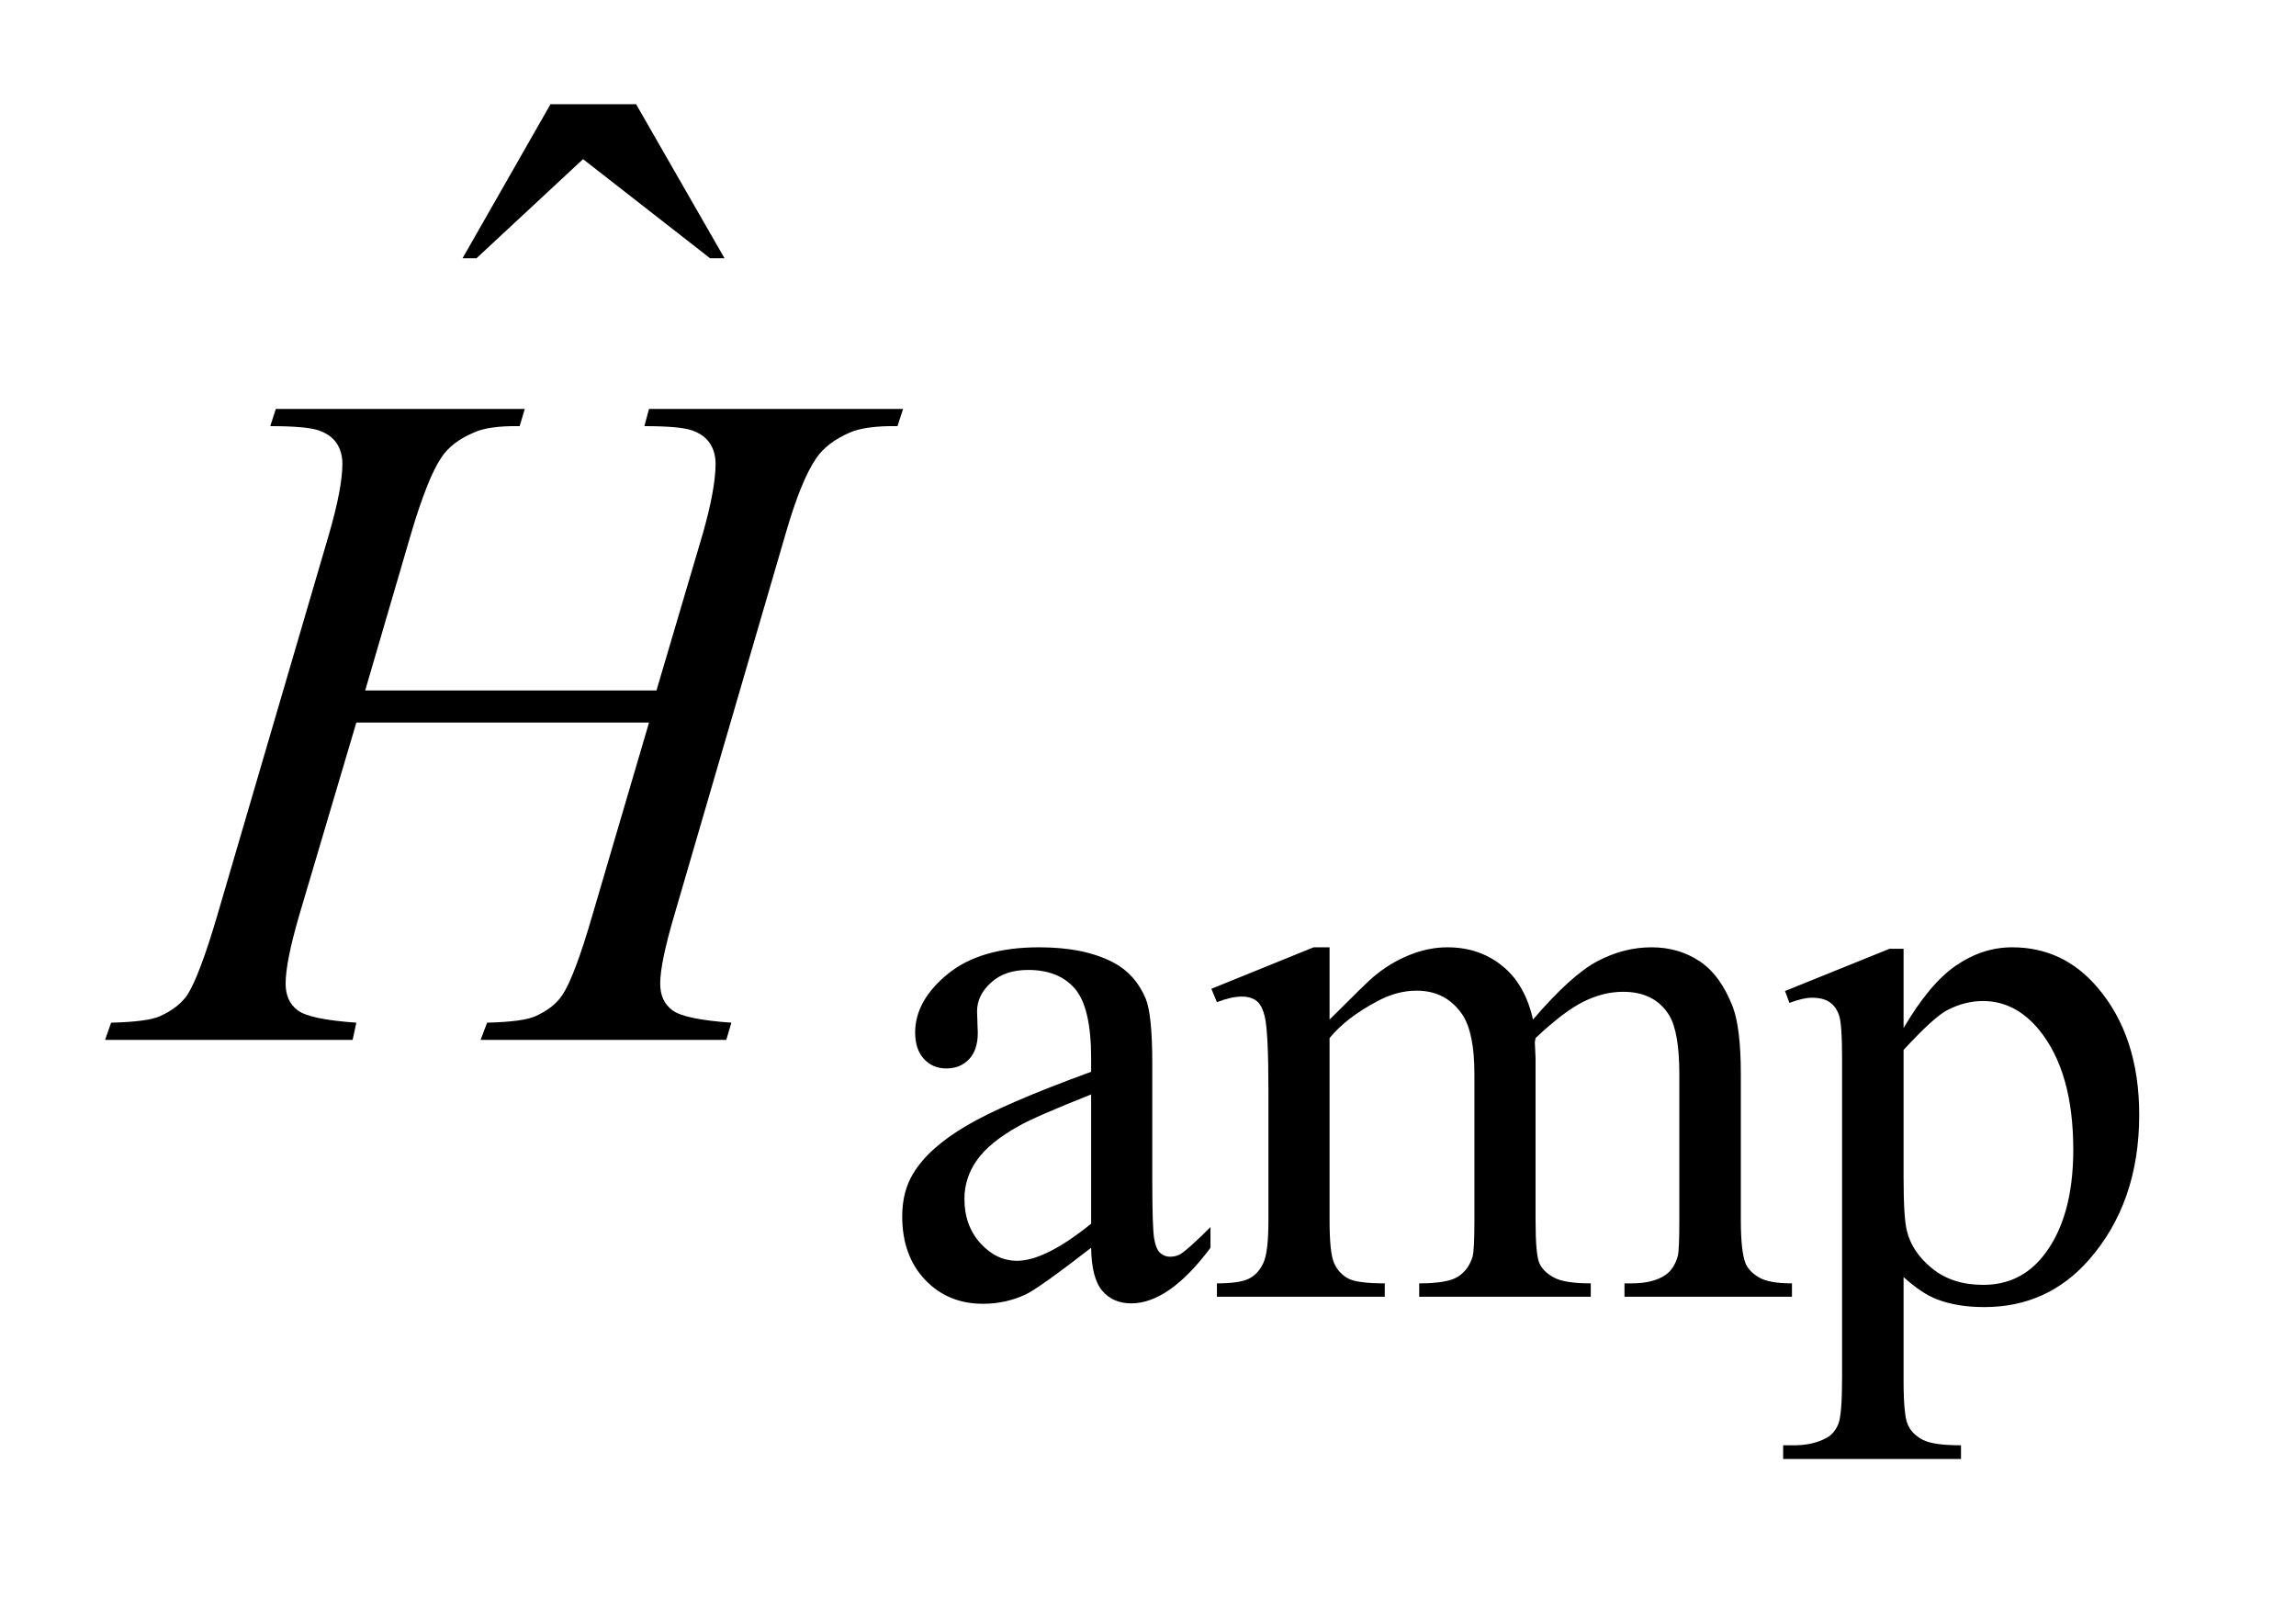
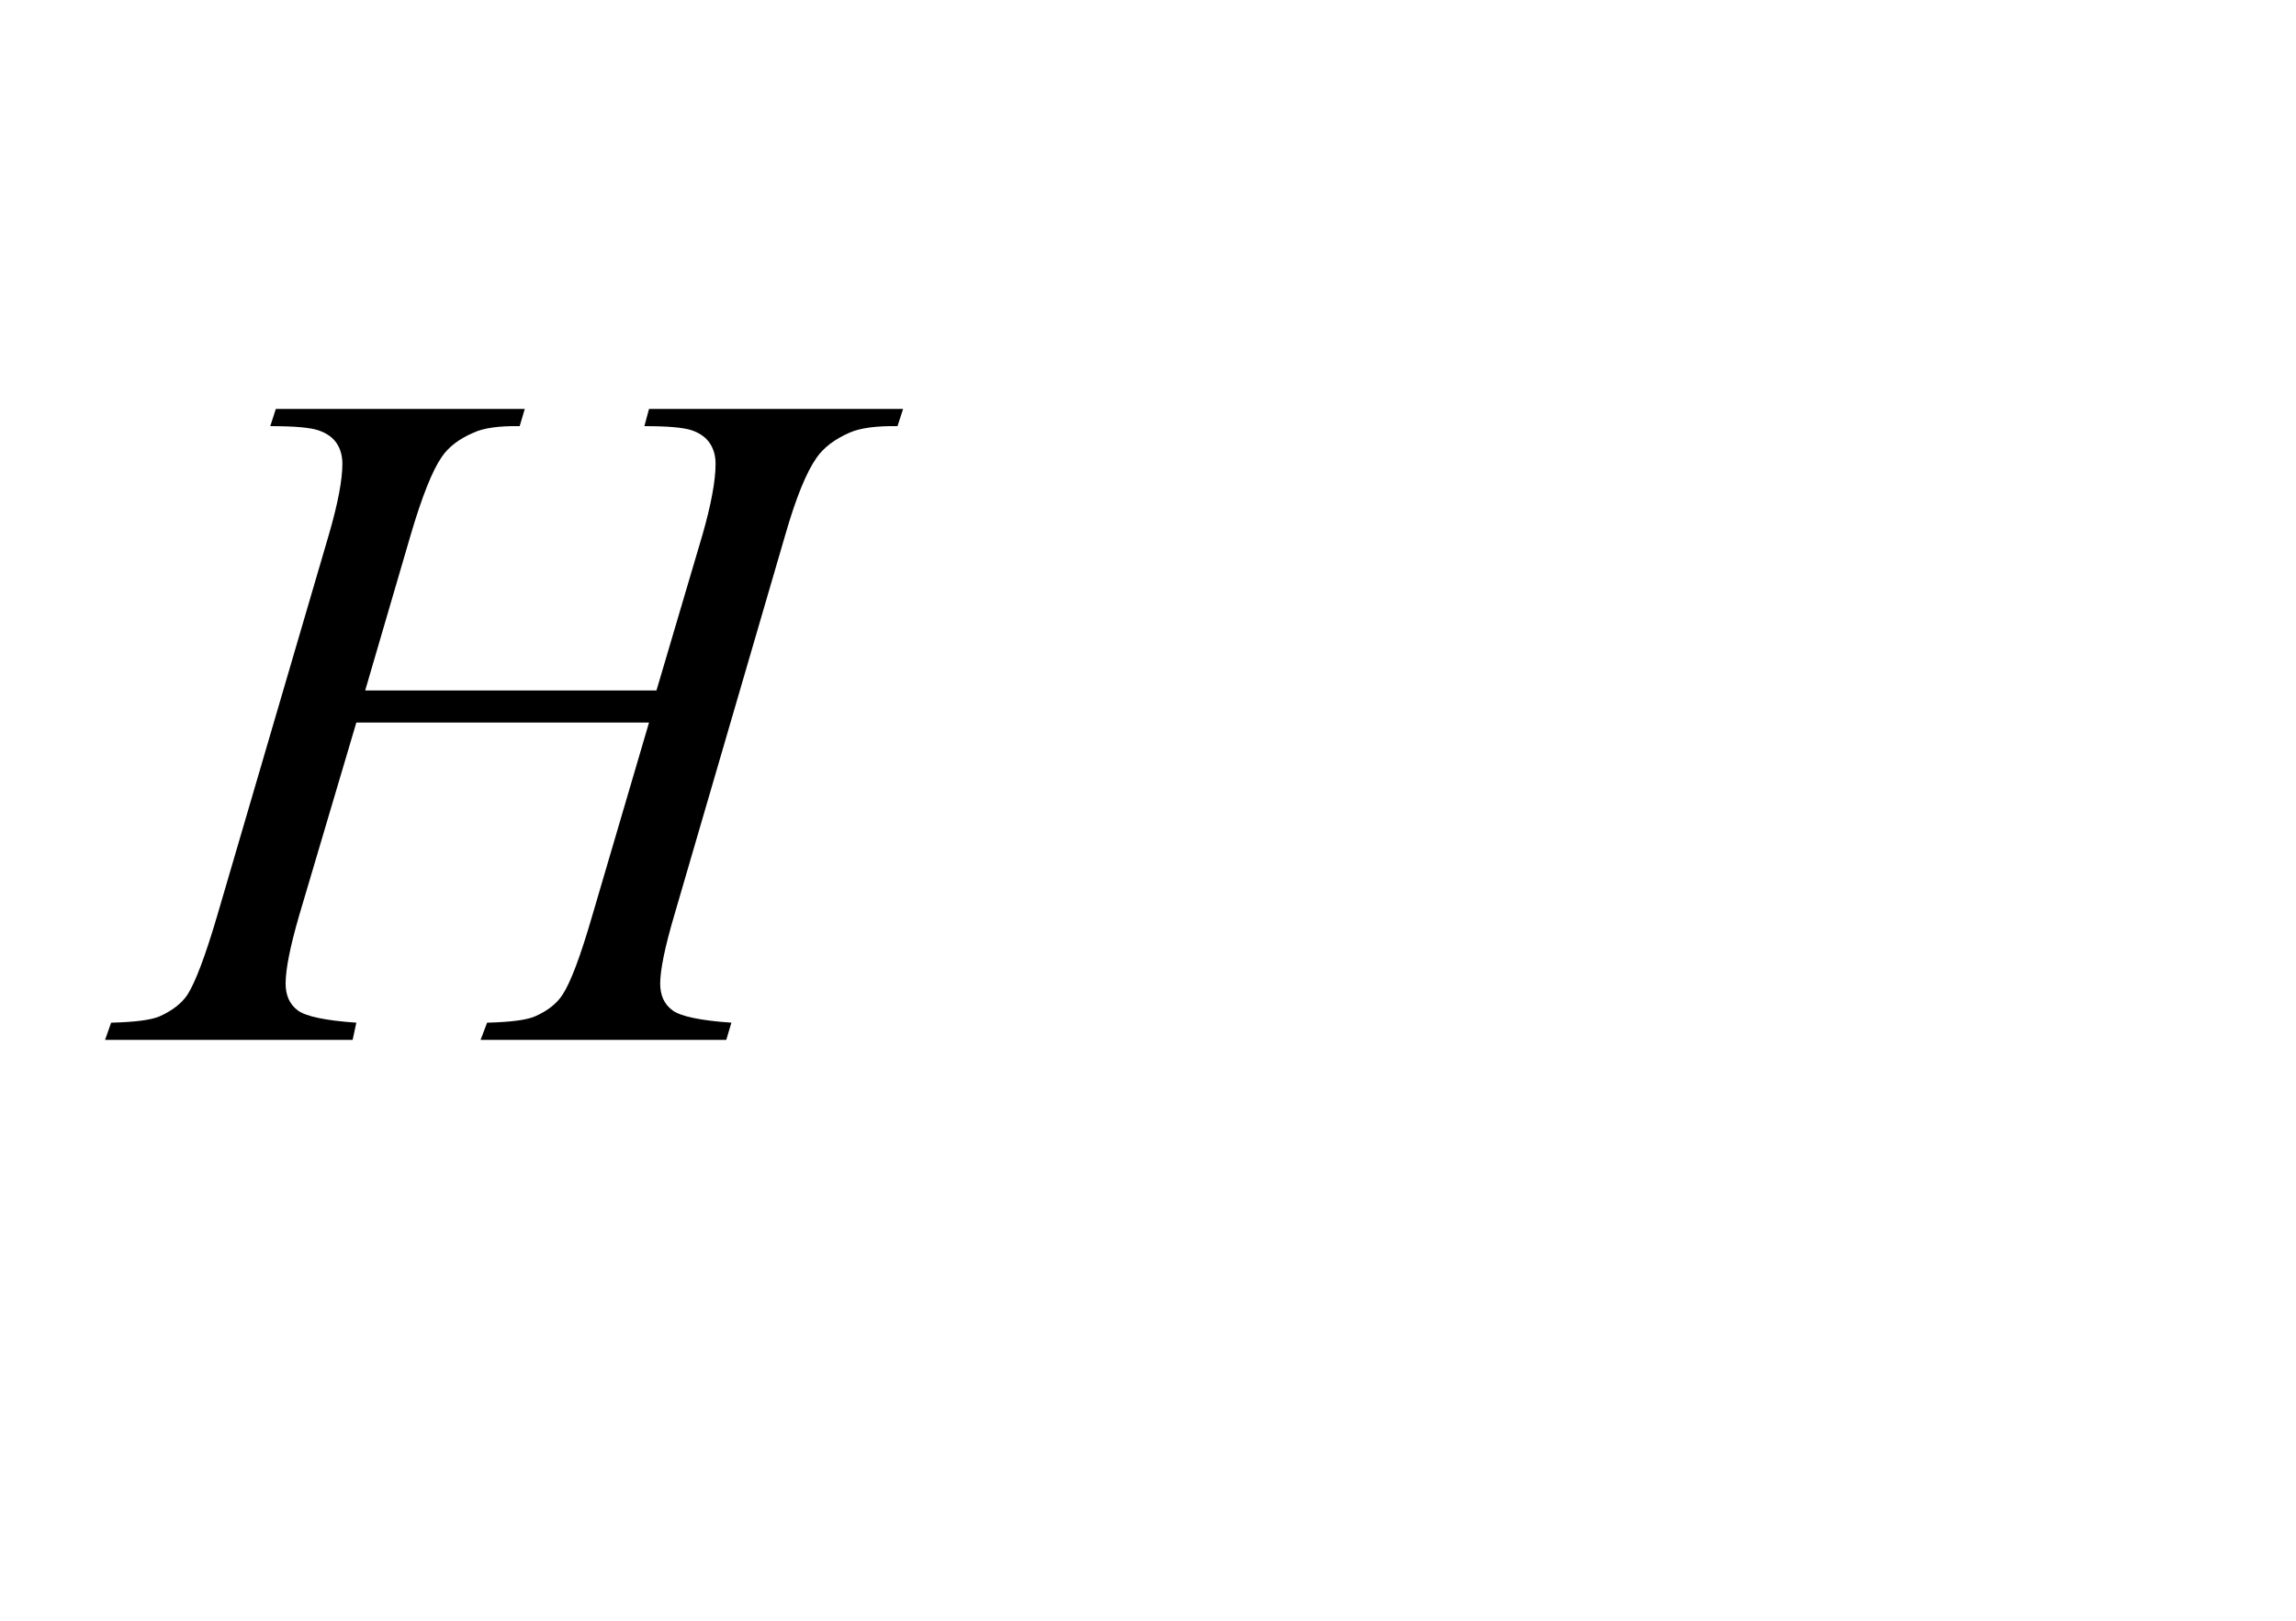
<svg xmlns="http://www.w3.org/2000/svg" stroke-dasharray="none" shape-rendering="auto" font-family="'Dialog'" text-rendering="auto" width="34" fill-opacity="1" color-interpolation="auto" color-rendering="auto" preserveAspectRatio="xMidYMid meet" font-size="12px" viewBox="0 0 34 24" fill="black" stroke="black" image-rendering="auto" stroke-miterlimit="10" stroke-linecap="square" stroke-linejoin="miter" font-style="normal" stroke-width="1" height="24" stroke-dashoffset="0" font-weight="normal" stroke-opacity="1">
  <defs id="genericDefs" />
  <g>
    <defs id="defs1">
      <clipPath clipPathUnits="userSpaceOnUse" id="clipPath1">
-         <path d="M0.891 2.169 L22.195 2.169 L22.195 17.032 L0.891 17.032 L0.891 2.169 Z" />
-       </clipPath>
+         </clipPath>
      <clipPath clipPathUnits="userSpaceOnUse" id="clipPath2">
        <path d="M28.457 69.285 L28.457 544.136 L709.09 544.136 L709.09 69.285 Z" />
      </clipPath>
    </defs>
    <g transform="scale(1.576,1.576) translate(-0.891,-2.169) matrix(0.031,0,0,0.031,0,0)">
-       <path d="M359.469 448.172 Q343.641 460.422 339.594 462.328 Q333.531 465.141 326.688 465.141 Q316.016 465.141 309.109 457.836 Q302.203 450.531 302.203 438.625 Q302.203 431.109 305.562 425.609 Q310.172 417.969 321.57 411.227 Q332.969 404.484 359.469 394.828 L359.469 390.781 Q359.469 375.406 354.586 369.68 Q349.703 363.953 340.375 363.953 Q333.312 363.953 329.156 367.766 Q324.891 371.578 324.891 376.531 L325.109 383.031 Q325.109 388.203 322.469 391.008 Q319.828 393.812 315.562 393.812 Q311.406 393.812 308.766 390.898 Q306.125 387.984 306.125 382.922 Q306.125 373.266 316.008 365.18 Q325.891 357.094 343.75 357.094 Q357.453 357.094 366.219 361.703 Q372.844 365.188 375.984 372.594 Q378 377.422 378 392.359 L378 427.281 Q378 442 378.562 445.312 Q379.125 448.625 380.414 449.75 Q381.703 450.875 383.391 450.875 Q385.188 450.875 386.547 450.078 Q388.891 448.625 395.641 441.891 L395.641 448.172 Q383.062 465.016 371.609 465.016 Q366.094 465.016 362.844 461.203 Q359.594 457.391 359.469 448.172 ZM359.469 440.875 L359.469 401.688 Q342.516 408.422 337.578 411.234 Q328.703 416.172 324.883 421.562 Q321.062 426.953 321.062 433.344 Q321.062 441.438 325.891 446.773 Q330.719 452.109 337.016 452.109 Q345.547 452.109 359.469 440.875 ZM431.734 379 Q442.969 367.766 444.984 366.078 Q450.047 361.812 455.883 359.453 Q461.719 357.094 467.453 357.094 Q477.109 357.094 484.07 362.711 Q491.031 368.328 493.391 379 Q504.953 365.516 512.93 361.305 Q520.906 357.094 529.328 357.094 Q537.531 357.094 543.875 361.305 Q550.219 365.516 553.922 375.062 Q556.391 381.578 556.391 395.5 L556.391 439.75 Q556.391 449.406 557.859 453 Q558.969 455.469 562.008 457.211 Q565.047 458.953 571.891 458.953 L571.891 463 L521.125 463 L521.125 458.953 L523.266 458.953 Q529.891 458.953 533.594 456.375 Q536.172 454.578 537.297 450.641 Q537.75 448.734 537.75 439.75 L537.75 395.5 Q537.75 382.922 534.719 377.766 Q530.344 370.578 520.688 370.578 Q514.734 370.578 508.727 373.555 Q502.719 376.531 494.172 384.609 L493.953 385.844 L494.172 390.672 L494.172 439.75 Q494.172 450.312 495.352 452.891 Q496.531 455.469 499.789 457.211 Q503.047 458.953 510.906 458.953 L510.906 463 L458.906 463 L458.906 458.953 Q467.453 458.953 470.648 456.93 Q473.844 454.906 475.078 450.875 Q475.641 448.969 475.641 439.75 L475.641 395.5 Q475.641 382.922 471.938 377.422 Q467 370.234 458.125 370.234 Q452.062 370.234 446.109 373.5 Q436.781 378.438 431.734 384.609 L431.734 439.75 Q431.734 449.859 433.141 452.891 Q434.547 455.922 437.297 457.438 Q440.047 458.953 448.469 458.953 L448.469 463 L397.594 463 L397.594 458.953 Q404.672 458.953 407.477 457.438 Q410.281 455.922 411.742 452.609 Q413.203 449.297 413.203 439.75 L413.203 400.453 Q413.203 383.484 412.188 378.547 Q411.406 374.844 409.719 373.438 Q408.031 372.031 405.125 372.031 Q401.969 372.031 397.594 373.719 L395.906 369.672 L426.906 357.094 L431.734 357.094 L431.734 379 ZM569.781 370.344 L601.453 357.547 L605.719 357.547 L605.719 381.578 Q613.688 367.984 621.719 362.539 Q629.75 357.094 638.625 357.094 Q654.109 357.094 664.453 369.219 Q677.141 384.047 677.141 407.859 Q677.141 434.469 661.859 451.875 Q649.281 466.141 630.203 466.141 Q621.891 466.141 615.828 463.781 Q611.328 462.094 605.719 457.047 L605.719 488.375 Q605.719 498.938 607.008 501.805 Q608.297 504.672 611.5 506.352 Q614.703 508.031 623.125 508.031 L623.125 512.188 L569.219 512.188 L569.219 508.031 L572.016 508.031 Q578.203 508.141 582.578 505.672 Q584.719 504.438 585.898 501.688 Q587.078 498.938 587.078 487.703 L587.078 390.453 Q587.078 380.453 586.18 377.758 Q585.281 375.062 583.312 373.719 Q581.344 372.375 577.969 372.375 Q575.281 372.375 571.125 373.938 L569.781 370.344 ZM605.719 388.203 L605.719 426.609 Q605.719 439.078 606.719 443.016 Q608.297 449.516 614.414 454.461 Q620.531 459.406 629.859 459.406 Q641.094 459.406 648.047 450.641 Q657.156 439.188 657.156 418.422 Q657.156 394.828 646.812 382.141 Q639.625 373.375 629.75 373.375 Q624.359 373.375 619.078 376.078 Q615.031 378.094 605.719 388.203 Z" stroke="none" clip-path="url(#clipPath2)" />
-     </g>
+       </g>
    <g transform="matrix(0.049,0,0,0.049,-1.404,-3.417)">
-       <path d="M195.016 101.234 L220.891 101.234 L247.609 147.781 L243.25 147.781 L204.859 117.828 L172.656 147.781 L168.438 147.781 L195.016 101.234 Z" stroke="none" clip-path="url(#clipPath2)" />
-     </g>
+       </g>
    <g transform="matrix(0.049,0,0,0.049,-1.404,-3.417)">
      <path d="M139.016 278.391 L227.047 278.391 L240.969 231.281 Q244.906 217.5 244.906 209.906 Q244.906 206.25 243.148 203.648 Q241.391 201.047 237.734 199.781 Q234.078 198.516 223.391 198.516 L224.797 193.312 L301.578 193.312 L299.891 198.516 Q290.188 198.375 285.406 200.484 Q278.656 203.438 275.422 208.078 Q270.781 214.688 266 231.281 L232.391 346.453 Q228.172 360.797 228.172 366.984 Q228.172 372.328 231.898 375.07 Q235.625 377.812 249.688 378.797 L248.141 384 L173.891 384 L175.859 378.797 Q186.828 378.516 190.484 376.828 Q196.109 374.297 198.641 370.359 Q202.297 364.875 207.641 346.453 L224.797 288.094 L136.344 288.094 L119.047 346.453 Q114.969 360.516 114.969 366.984 Q114.969 372.328 118.625 375.07 Q122.281 377.812 136.344 378.797 L135.219 384 L60.406 384 L62.234 378.797 Q73.344 378.516 77 376.828 Q82.625 374.297 85.297 370.359 Q88.953 364.594 94.297 346.453 L128.047 231.281 Q132.125 217.219 132.125 209.906 Q132.125 206.25 130.367 203.648 Q128.609 201.047 124.883 199.781 Q121.156 198.516 110.328 198.516 L112.016 193.312 L187.25 193.312 L185.703 198.516 Q176.281 198.375 171.781 200.484 Q165.172 203.297 162.078 207.938 Q157.859 214.125 152.797 231.281 L139.016 278.391 Z" stroke="none" clip-path="url(#clipPath2)" />
    </g>
  </g>
</svg>